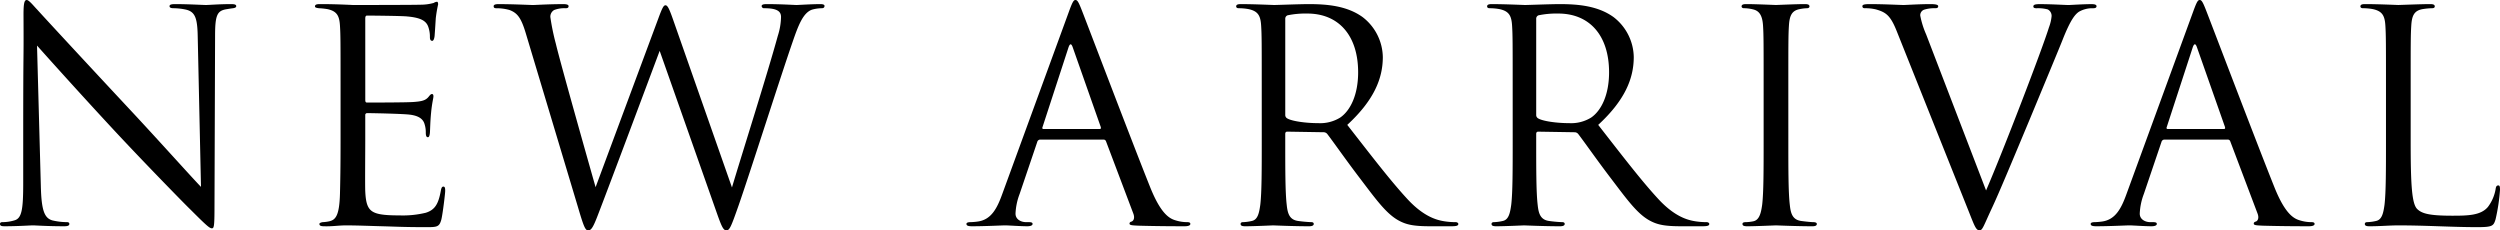
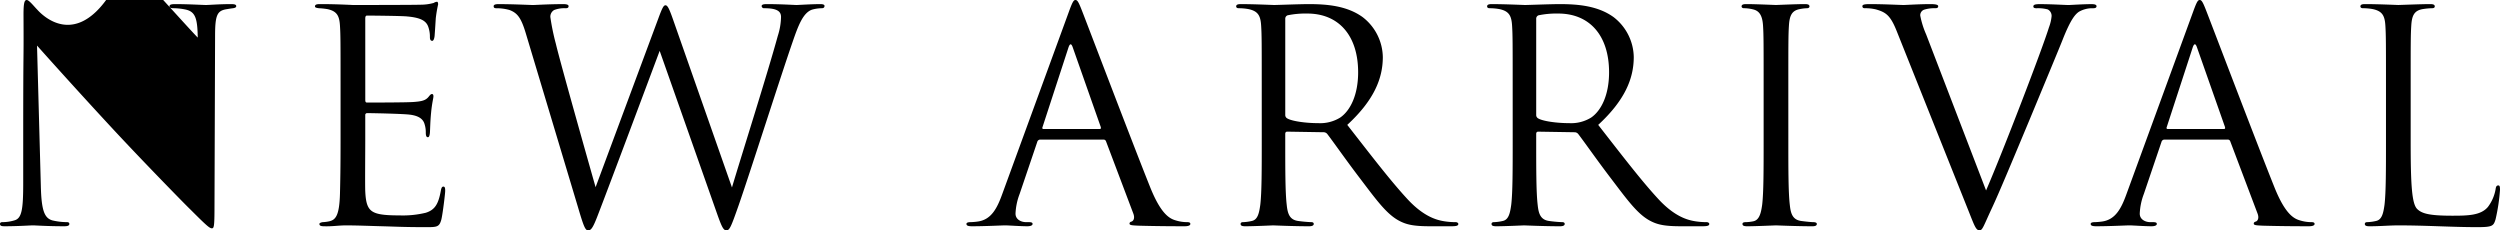
<svg xmlns="http://www.w3.org/2000/svg" width="782.736" height="72.128" viewBox="0 0 782.736 72.128">
-   <path d="M13.34-13.248c0,8.372-.46,11.04-2.76,11.684a13.2,13.2,0,0,1-3.772.552c-.46,0-.736.184-.736.552,0,.644.552.736,1.472.736,4.14,0,8-.276,8.832-.276s4.508.276,9.752.276c1.1,0,1.656-.184,1.656-.736,0-.368-.276-.552-.736-.552a20.175,20.175,0,0,1-4.6-.552c-2.484-.736-3.4-3.128-3.588-10.672L17.664-56.3C20.608-52.992,31-41.4,41.676-29.9c9.752,10.488,23,24.012,24.012,24.932C70.564-.092,71.668.92,72.4.92c.644,0,.828-.46.828-6.532l.184-53.728c0-6.348.644-7.728,3.22-8.28,1.1-.184,1.656-.276,2.392-.368.644-.092,1.012-.276,1.012-.644,0-.552-.644-.644-1.656-.644-3.772,0-6.808.276-7.82.276s-5.428-.276-9.568-.276c-1.1,0-1.84.092-1.84.644,0,.368.276.644,1.288.644a19.123,19.123,0,0,1,3.956.46c2.852.736,3.5,2.76,3.588,8.74L69-12.052c-2.944-3.036-12.972-14.26-22.08-24.012C32.752-51.244,19.044-66.056,17.664-67.62c-.92-.92-2.484-2.944-3.22-2.944s-1.012,1.012-1.012,4.6c.092,17.848-.092,5.888-.092,39.1ZM112.7-26.4c0,8.188-.092,12.88-.184,16.468-.184,6.9-1.38,8.188-3.312,8.648a11.882,11.882,0,0,1-2.116.276c-.552.092-1.012.276-1.012.552,0,.552.46.736,1.472.736,2.392.092,4.6-.276,6.808-.276,3.588,0,7.82.184,11.5.276,3.588.092,6.624.276,13.432.276,3.588,0,4.324,0,4.968-2.392.46-1.932,1.2-8.188,1.2-8.924,0-.644,0-1.38-.552-1.38-.46,0-.644.368-.828,1.38-.736,3.956-1.748,5.888-4.692,6.808a30.51,30.51,0,0,1-8.28.828c-3.588,0-6.072-.184-7.636-.828-2.3-.92-2.852-2.944-3.036-6.716-.092-1.932,0-12.6,0-15.732v-8.1a.581.581,0,0,1,.644-.644c1.564,0,10.672.184,13.156.46,3.312.368,4.416,1.656,4.784,3.036a8.311,8.311,0,0,1,.368,2.576c0,.736.092,1.472.644,1.472.368,0,.552-.46.644-1.38.092-1.288.092-3.4.368-6.256.276-3.036.736-4.6.736-5.152s-.184-.736-.46-.736c-.368,0-.644.368-1.1.92-.92,1.1-2.116,1.38-4.6,1.564-2.116.184-13.432.184-14.628.184-.46,0-.552-.276-.552-.92V-64.768c0-.644.184-.92.552-.92,1.012,0,11.04.092,12.6.276,4.048.368,5.98,1.288,6.624,3.4a9.167,9.167,0,0,1,.46,3.036c0,.736.184,1.2.736,1.2.368,0,.644-.644.736-1.564.184-2.392.276-4.14.368-5.52a40.026,40.026,0,0,1,.736-4.324c0-.46-.092-.828-.368-.828a2.235,2.235,0,0,0-1.012.368,15.327,15.327,0,0,1-4.232.552C135.516-69,117.208-69,116.564-69c-5.8-.276-8.28-.276-10.4-.276-1.012,0-1.472.184-1.472.736,0,.368.552.46,1.2.552a21.684,21.684,0,0,1,2.668.276c3.036.644,3.772,2.116,3.956,5.244.184,2.944.184,5.52.184,19.872ZM187.036-5.7c1.84,6.256,2.3,7.268,3.22,7.268s1.564-1.012,3.036-4.876c3.312-8.556,15.916-42.228,19.32-51.336L230.736-3.22c1.288,3.588,1.84,4.784,2.76,4.784,1.012,0,1.472-1.1,3.864-7.912,3.588-10.3,12.88-39.56,16.928-51.244,1.748-5.06,3.22-8.924,5.98-9.936a12.046,12.046,0,0,1,3.128-.46c.552,0,.828-.276.828-.736,0-.368-.46-.552-1.288-.552-2.852,0-6.808.276-7.452.276-.828,0-4.692-.276-9.384-.276-1.1,0-1.564.184-1.564.644a.743.743,0,0,0,.828.644c4.232,0,5.244,1.1,5.244,2.76A20.54,20.54,0,0,1,249.6-59.34c-3.22,11.776-11.684,38.456-14.352,47.472L216.752-64.584c-1.1-3.128-1.656-4.324-2.3-4.324-.552,0-.92.46-2.3,4.232l-19.6,52.716c-1.472-5.152-11.04-38.916-12.42-44.8a71.745,71.745,0,0,1-1.748-8.464,2.4,2.4,0,0,1,1.2-2.208,8.988,8.988,0,0,1,3.588-.552c.46,0,.92-.092.92-.644,0-.368-.368-.644-1.656-.644-4.6,0-8.648.276-9.476.276-1.012,0-6.072-.276-10.856-.276-.92,0-1.472.184-1.472.644,0,.552.368.644.828.644a15.074,15.074,0,0,1,4.14.552c2.392.92,3.588,2.3,5.06,7.176Zm164.5-21.16a.8.8,0,0,1,.828.552L360.916-3.68c.552,1.472,0,2.3-.552,2.484-.368.092-.644.276-.644.644,0,.552,1.012.552,2.76.644,6.348.184,13.064.184,14.444.184,1.012,0,1.84-.184,1.84-.736,0-.46-.46-.552-1.012-.552a12.122,12.122,0,0,1-3.588-.552c-1.932-.552-4.6-2.024-7.912-10.212C360.64-25.76,346.2-63.756,344.816-67.252c-1.1-2.852-1.472-3.312-2.024-3.312s-.92.552-2.024,3.588L319.884-9.844c-1.656,4.6-3.5,8.1-7.728,8.648a19.464,19.464,0,0,1-2.208.184c-.828,0-1.288.184-1.288.552,0,.552.552.736,1.748.736,4.324,0,9.384-.276,10.4-.276s4.692.276,6.9.276c.828,0,1.656-.184,1.656-.736,0-.368-.276-.552-1.2-.552h-.828c-1.564,0-3.312-.828-3.312-2.668a19.426,19.426,0,0,1,1.288-6.164l5.52-16.284a.969.969,0,0,1,.92-.736Zm-18.768-3.312c-.276,0-.46-.184-.276-.644l8.1-24.84q.69-2.07,1.38,0l8.74,24.84c.092.368.092.644-.368.644ZM401.12-26.4c0,8.832,0,16.1-.46,19.964-.368,2.668-.828,4.692-2.668,5.06a14.2,14.2,0,0,1-2.76.368c-.552,0-.736.276-.736.552,0,.552.46.736,1.472.736,2.76,0,8.556-.276,8.648-.276.46,0,6.256.276,11.316.276C416.944.276,417.4,0,417.4-.46c0-.276-.184-.552-.736-.552a40.127,40.127,0,0,1-4.14-.368c-2.76-.368-3.312-2.392-3.588-5.06-.46-3.864-.46-11.132-.46-19.964v-2.208c0-.46.184-.736.644-.736l11.316.184a1.483,1.483,0,0,1,1.2.552c1.84,2.392,6.164,8.556,10.028,13.616,5.244,6.9,8.464,11.408,12.42,13.524,2.392,1.288,4.692,1.748,9.844,1.748h6.532c1.656,0,2.208-.184,2.208-.736,0-.276-.368-.552-.828-.552a22.063,22.063,0,0,1-3.588-.276c-2.3-.368-6.256-1.38-11.224-6.624-5.336-5.7-11.592-13.892-19.136-23.552,8.28-7.636,11.132-14.444,11.132-21.252a16.1,16.1,0,0,0-6.348-12.512c-4.876-3.5-11.04-4.048-16.836-4.048-2.852,0-9.844.276-10.856.276-.46,0-6.256-.276-10.4-.276-1.012,0-1.472.184-1.472.736,0,.368.368.552.736.552a17.2,17.2,0,0,1,3.128.276c3.036.644,3.772,2.116,3.956,5.244.184,2.944.184,5.52.184,19.872Zm7.36-38.272a1.109,1.109,0,0,1,.736-1.1,27.774,27.774,0,0,1,6.164-.552c9.844,0,15.916,6.9,15.916,18.4,0,6.992-2.392,11.96-5.612,14.168a11.914,11.914,0,0,1-6.9,1.748c-4.048,0-8.28-.644-9.66-1.472a1.2,1.2,0,0,1-.644-1.1ZM479.688-26.4c0,8.832,0,16.1-.46,19.964-.368,2.668-.828,4.692-2.668,5.06a14.2,14.2,0,0,1-2.76.368c-.552,0-.736.276-.736.552,0,.552.46.736,1.472.736,2.76,0,8.556-.276,8.648-.276.46,0,6.256.276,11.316.276,1.012,0,1.472-.276,1.472-.736,0-.276-.184-.552-.736-.552a40.127,40.127,0,0,1-4.14-.368c-2.76-.368-3.312-2.392-3.588-5.06-.46-3.864-.46-11.132-.46-19.964v-2.208c0-.46.184-.736.644-.736l11.316.184a1.484,1.484,0,0,1,1.2.552c1.84,2.392,6.164,8.556,10.028,13.616,5.244,6.9,8.464,11.408,12.42,13.524C525.044-.184,527.344.276,532.5.276h6.532c1.656,0,2.208-.184,2.208-.736,0-.276-.368-.552-.828-.552a22.063,22.063,0,0,1-3.588-.276c-2.3-.368-6.256-1.38-11.224-6.624C520.26-13.616,514-21.8,506.46-31.464c8.28-7.636,11.132-14.444,11.132-21.252a16.1,16.1,0,0,0-6.348-12.512c-4.876-3.5-11.04-4.048-16.836-4.048-2.852,0-9.844.276-10.856.276-.46,0-6.256-.276-10.4-.276-1.012,0-1.472.184-1.472.736,0,.368.368.552.736.552a17.2,17.2,0,0,1,3.128.276c3.036.644,3.772,2.116,3.956,5.244.184,2.944.184,5.52.184,19.872Zm7.36-38.272a1.109,1.109,0,0,1,.736-1.1,27.774,27.774,0,0,1,6.164-.552c9.844,0,15.916,6.9,15.916,18.4,0,6.992-2.392,11.96-5.612,14.168a11.914,11.914,0,0,1-6.9,1.748c-4.048,0-8.28-.644-9.66-1.472a1.2,1.2,0,0,1-.644-1.1ZM558.256-26.4c0,8.832,0,16.1-.46,19.964-.368,2.668-.92,4.784-2.76,5.152a12.707,12.707,0,0,1-2.392.276c-.828,0-1.012.276-1.012.552,0,.552.46.736,1.472.736,2.76,0,8.556-.276,9.016-.276s6.348.276,11.408.276c1.012,0,1.38-.276,1.38-.736,0-.276-.276-.552-1.1-.552-.552,0-2.484-.184-3.772-.368-2.76-.368-3.312-2.392-3.588-5.06-.46-3.864-.46-11.132-.46-19.964V-42.6c0-14.352,0-16.928.184-19.872.184-3.22.92-4.784,3.4-5.244a13.677,13.677,0,0,1,2.3-.276c.368,0,.736-.184.736-.552,0-.552-.46-.736-1.472-.736-2.76,0-8.556.276-9.016.276s-6.256-.276-9.292-.276c-1.012,0-1.472.184-1.472.736,0,.368.368.552.736.552a12.074,12.074,0,0,1,2.852.368c2.024.46,2.944,2.024,3.128,5.152.184,2.944.184,5.52.184,19.872ZM622.564-4.14c1.748,4.416,2.208,5.7,3.312,5.7.92,0,1.288-1.472,3.864-6.992C631.856-9.936,636-19.872,641.608-33.3c4.692-11.316,9.292-22.356,10.3-24.932,2.484-6.256,3.864-7.82,5.06-8.648a8.345,8.345,0,0,1,4.416-1.1c.736,0,1.1-.184,1.1-.644s-.552-.644-1.564-.644c-2.668,0-6.624.276-7.176.276-1.1,0-5.336-.276-9.016-.276-1.472,0-2.024.184-2.024.736,0,.46.46.552,1.012.552a11.617,11.617,0,0,1,3.5.368,2.27,2.27,0,0,1,1.2,2.116,13.25,13.25,0,0,1-.828,3.5c-2.024,6.624-14.352,38.732-19.688,51.06L609.132-59.8a26.989,26.989,0,0,1-1.84-5.888,1.845,1.845,0,0,1,1.2-1.84,10.723,10.723,0,0,1,3.5-.46c.644,0,.92-.184.92-.644s-.828-.644-2.484-.644c-3.5,0-7.452.276-8.372.276-1.1,0-6.072-.276-10.488-.276-1.472,0-2.392.092-2.392.644,0,.368.184.644.736.644a14.306,14.306,0,0,1,3.5.368c3.22.92,4.6,1.932,6.624,7.084Zm80.96-22.724a.8.8,0,0,1,.828.552L712.908-3.68c.552,1.472,0,2.3-.552,2.484-.368.092-.644.276-.644.644,0,.552,1.012.552,2.76.644,6.348.184,13.064.184,14.444.184,1.012,0,1.84-.184,1.84-.736,0-.46-.46-.552-1.012-.552a12.122,12.122,0,0,1-3.588-.552c-1.932-.552-4.6-2.024-7.912-10.212-5.612-13.984-20.056-51.98-21.436-55.476-1.1-2.852-1.472-3.312-2.024-3.312s-.92.552-2.024,3.588L671.876-9.844c-1.656,4.6-3.5,8.1-7.728,8.648a19.466,19.466,0,0,1-2.208.184c-.828,0-1.288.184-1.288.552,0,.552.552.736,1.748.736,4.324,0,9.384-.276,10.4-.276s4.692.276,6.9.276c.828,0,1.656-.184,1.656-.736,0-.368-.276-.552-1.2-.552h-.828c-1.564,0-3.312-.828-3.312-2.668A19.426,19.426,0,0,1,677.3-9.844l5.52-16.284a.969.969,0,0,1,.92-.736Zm-18.768-3.312c-.276,0-.46-.184-.276-.644l8.1-24.84q.69-2.07,1.38,0l8.74,24.84c.092.368.092.644-.368.644ZM760.84-42.6c0-14.352,0-16.928.184-19.872.184-3.22.92-4.784,3.588-5.244a21.607,21.607,0,0,1,3.036-.276c.368,0,.736-.184.736-.552,0-.552-.46-.736-1.472-.736-2.76,0-9.476.276-9.936.276s-6.256-.276-10.4-.276c-1.012,0-1.472.184-1.472.736,0,.368.368.552.736.552a17.206,17.206,0,0,1,3.128.276c3.036.644,3.772,2.116,3.956,5.244.184,2.944.184,5.52.184,19.872V-26.4c0,8.832,0,16.1-.46,19.964-.368,2.668-.828,4.692-2.668,5.06a14.2,14.2,0,0,1-2.76.368c-.552,0-.736.276-.736.552,0,.552.46.736,1.472.736,3.4,0,6.164-.276,9.016-.276,8.924,0,16.744.552,24.656.552,4.876,0,5.152-.368,5.8-2.484a58.738,58.738,0,0,0,1.38-9.2c0-1.012-.092-1.38-.552-1.38-.552,0-.736.46-.828,1.2a12.824,12.824,0,0,1-2.392,5.52c-2.208,2.668-6.256,2.76-11.132,2.76-7.176,0-9.568-.644-11.04-2.116-1.656-1.656-2.024-7.544-2.024-21.068Z" transform="translate(-6.072 70.564)" />
+   <path d="M13.34-13.248c0,8.372-.46,11.04-2.76,11.684a13.2,13.2,0,0,1-3.772.552c-.46,0-.736.184-.736.552,0,.644.552.736,1.472.736,4.14,0,8-.276,8.832-.276s4.508.276,9.752.276c1.1,0,1.656-.184,1.656-.736,0-.368-.276-.552-.736-.552a20.175,20.175,0,0,1-4.6-.552c-2.484-.736-3.4-3.128-3.588-10.672L17.664-56.3C20.608-52.992,31-41.4,41.676-29.9c9.752,10.488,23,24.012,24.012,24.932C70.564-.092,71.668.92,72.4.92c.644,0,.828-.46.828-6.532l.184-53.728c0-6.348.644-7.728,3.22-8.28,1.1-.184,1.656-.276,2.392-.368.644-.092,1.012-.276,1.012-.644,0-.552-.644-.644-1.656-.644-3.772,0-6.808.276-7.82.276s-5.428-.276-9.568-.276c-1.1,0-1.84.092-1.84.644,0,.368.276.644,1.288.644a19.123,19.123,0,0,1,3.956.46c2.852.736,3.5,2.76,3.588,8.74c-2.944-3.036-12.972-14.26-22.08-24.012C32.752-51.244,19.044-66.056,17.664-67.62c-.92-.92-2.484-2.944-3.22-2.944s-1.012,1.012-1.012,4.6c.092,17.848-.092,5.888-.092,39.1ZM112.7-26.4c0,8.188-.092,12.88-.184,16.468-.184,6.9-1.38,8.188-3.312,8.648a11.882,11.882,0,0,1-2.116.276c-.552.092-1.012.276-1.012.552,0,.552.46.736,1.472.736,2.392.092,4.6-.276,6.808-.276,3.588,0,7.82.184,11.5.276,3.588.092,6.624.276,13.432.276,3.588,0,4.324,0,4.968-2.392.46-1.932,1.2-8.188,1.2-8.924,0-.644,0-1.38-.552-1.38-.46,0-.644.368-.828,1.38-.736,3.956-1.748,5.888-4.692,6.808a30.51,30.51,0,0,1-8.28.828c-3.588,0-6.072-.184-7.636-.828-2.3-.92-2.852-2.944-3.036-6.716-.092-1.932,0-12.6,0-15.732v-8.1a.581.581,0,0,1,.644-.644c1.564,0,10.672.184,13.156.46,3.312.368,4.416,1.656,4.784,3.036a8.311,8.311,0,0,1,.368,2.576c0,.736.092,1.472.644,1.472.368,0,.552-.46.644-1.38.092-1.288.092-3.4.368-6.256.276-3.036.736-4.6.736-5.152s-.184-.736-.46-.736c-.368,0-.644.368-1.1.92-.92,1.1-2.116,1.38-4.6,1.564-2.116.184-13.432.184-14.628.184-.46,0-.552-.276-.552-.92V-64.768c0-.644.184-.92.552-.92,1.012,0,11.04.092,12.6.276,4.048.368,5.98,1.288,6.624,3.4a9.167,9.167,0,0,1,.46,3.036c0,.736.184,1.2.736,1.2.368,0,.644-.644.736-1.564.184-2.392.276-4.14.368-5.52a40.026,40.026,0,0,1,.736-4.324c0-.46-.092-.828-.368-.828a2.235,2.235,0,0,0-1.012.368,15.327,15.327,0,0,1-4.232.552C135.516-69,117.208-69,116.564-69c-5.8-.276-8.28-.276-10.4-.276-1.012,0-1.472.184-1.472.736,0,.368.552.46,1.2.552a21.684,21.684,0,0,1,2.668.276c3.036.644,3.772,2.116,3.956,5.244.184,2.944.184,5.52.184,19.872ZM187.036-5.7c1.84,6.256,2.3,7.268,3.22,7.268s1.564-1.012,3.036-4.876c3.312-8.556,15.916-42.228,19.32-51.336L230.736-3.22c1.288,3.588,1.84,4.784,2.76,4.784,1.012,0,1.472-1.1,3.864-7.912,3.588-10.3,12.88-39.56,16.928-51.244,1.748-5.06,3.22-8.924,5.98-9.936a12.046,12.046,0,0,1,3.128-.46c.552,0,.828-.276.828-.736,0-.368-.46-.552-1.288-.552-2.852,0-6.808.276-7.452.276-.828,0-4.692-.276-9.384-.276-1.1,0-1.564.184-1.564.644a.743.743,0,0,0,.828.644c4.232,0,5.244,1.1,5.244,2.76A20.54,20.54,0,0,1,249.6-59.34c-3.22,11.776-11.684,38.456-14.352,47.472L216.752-64.584c-1.1-3.128-1.656-4.324-2.3-4.324-.552,0-.92.46-2.3,4.232l-19.6,52.716c-1.472-5.152-11.04-38.916-12.42-44.8a71.745,71.745,0,0,1-1.748-8.464,2.4,2.4,0,0,1,1.2-2.208,8.988,8.988,0,0,1,3.588-.552c.46,0,.92-.092.92-.644,0-.368-.368-.644-1.656-.644-4.6,0-8.648.276-9.476.276-1.012,0-6.072-.276-10.856-.276-.92,0-1.472.184-1.472.644,0,.552.368.644.828.644a15.074,15.074,0,0,1,4.14.552c2.392.92,3.588,2.3,5.06,7.176Zm164.5-21.16a.8.8,0,0,1,.828.552L360.916-3.68c.552,1.472,0,2.3-.552,2.484-.368.092-.644.276-.644.644,0,.552,1.012.552,2.76.644,6.348.184,13.064.184,14.444.184,1.012,0,1.84-.184,1.84-.736,0-.46-.46-.552-1.012-.552a12.122,12.122,0,0,1-3.588-.552c-1.932-.552-4.6-2.024-7.912-10.212C360.64-25.76,346.2-63.756,344.816-67.252c-1.1-2.852-1.472-3.312-2.024-3.312s-.92.552-2.024,3.588L319.884-9.844c-1.656,4.6-3.5,8.1-7.728,8.648a19.464,19.464,0,0,1-2.208.184c-.828,0-1.288.184-1.288.552,0,.552.552.736,1.748.736,4.324,0,9.384-.276,10.4-.276s4.692.276,6.9.276c.828,0,1.656-.184,1.656-.736,0-.368-.276-.552-1.2-.552h-.828c-1.564,0-3.312-.828-3.312-2.668a19.426,19.426,0,0,1,1.288-6.164l5.52-16.284a.969.969,0,0,1,.92-.736Zm-18.768-3.312c-.276,0-.46-.184-.276-.644l8.1-24.84q.69-2.07,1.38,0l8.74,24.84c.092.368.092.644-.368.644ZM401.12-26.4c0,8.832,0,16.1-.46,19.964-.368,2.668-.828,4.692-2.668,5.06a14.2,14.2,0,0,1-2.76.368c-.552,0-.736.276-.736.552,0,.552.46.736,1.472.736,2.76,0,8.556-.276,8.648-.276.46,0,6.256.276,11.316.276C416.944.276,417.4,0,417.4-.46c0-.276-.184-.552-.736-.552a40.127,40.127,0,0,1-4.14-.368c-2.76-.368-3.312-2.392-3.588-5.06-.46-3.864-.46-11.132-.46-19.964v-2.208c0-.46.184-.736.644-.736l11.316.184a1.483,1.483,0,0,1,1.2.552c1.84,2.392,6.164,8.556,10.028,13.616,5.244,6.9,8.464,11.408,12.42,13.524,2.392,1.288,4.692,1.748,9.844,1.748h6.532c1.656,0,2.208-.184,2.208-.736,0-.276-.368-.552-.828-.552a22.063,22.063,0,0,1-3.588-.276c-2.3-.368-6.256-1.38-11.224-6.624-5.336-5.7-11.592-13.892-19.136-23.552,8.28-7.636,11.132-14.444,11.132-21.252a16.1,16.1,0,0,0-6.348-12.512c-4.876-3.5-11.04-4.048-16.836-4.048-2.852,0-9.844.276-10.856.276-.46,0-6.256-.276-10.4-.276-1.012,0-1.472.184-1.472.736,0,.368.368.552.736.552a17.2,17.2,0,0,1,3.128.276c3.036.644,3.772,2.116,3.956,5.244.184,2.944.184,5.52.184,19.872Zm7.36-38.272a1.109,1.109,0,0,1,.736-1.1,27.774,27.774,0,0,1,6.164-.552c9.844,0,15.916,6.9,15.916,18.4,0,6.992-2.392,11.96-5.612,14.168a11.914,11.914,0,0,1-6.9,1.748c-4.048,0-8.28-.644-9.66-1.472a1.2,1.2,0,0,1-.644-1.1ZM479.688-26.4c0,8.832,0,16.1-.46,19.964-.368,2.668-.828,4.692-2.668,5.06a14.2,14.2,0,0,1-2.76.368c-.552,0-.736.276-.736.552,0,.552.46.736,1.472.736,2.76,0,8.556-.276,8.648-.276.46,0,6.256.276,11.316.276,1.012,0,1.472-.276,1.472-.736,0-.276-.184-.552-.736-.552a40.127,40.127,0,0,1-4.14-.368c-2.76-.368-3.312-2.392-3.588-5.06-.46-3.864-.46-11.132-.46-19.964v-2.208c0-.46.184-.736.644-.736l11.316.184a1.484,1.484,0,0,1,1.2.552c1.84,2.392,6.164,8.556,10.028,13.616,5.244,6.9,8.464,11.408,12.42,13.524C525.044-.184,527.344.276,532.5.276h6.532c1.656,0,2.208-.184,2.208-.736,0-.276-.368-.552-.828-.552a22.063,22.063,0,0,1-3.588-.276c-2.3-.368-6.256-1.38-11.224-6.624C520.26-13.616,514-21.8,506.46-31.464c8.28-7.636,11.132-14.444,11.132-21.252a16.1,16.1,0,0,0-6.348-12.512c-4.876-3.5-11.04-4.048-16.836-4.048-2.852,0-9.844.276-10.856.276-.46,0-6.256-.276-10.4-.276-1.012,0-1.472.184-1.472.736,0,.368.368.552.736.552a17.2,17.2,0,0,1,3.128.276c3.036.644,3.772,2.116,3.956,5.244.184,2.944.184,5.52.184,19.872Zm7.36-38.272a1.109,1.109,0,0,1,.736-1.1,27.774,27.774,0,0,1,6.164-.552c9.844,0,15.916,6.9,15.916,18.4,0,6.992-2.392,11.96-5.612,14.168a11.914,11.914,0,0,1-6.9,1.748c-4.048,0-8.28-.644-9.66-1.472a1.2,1.2,0,0,1-.644-1.1ZM558.256-26.4c0,8.832,0,16.1-.46,19.964-.368,2.668-.92,4.784-2.76,5.152a12.707,12.707,0,0,1-2.392.276c-.828,0-1.012.276-1.012.552,0,.552.46.736,1.472.736,2.76,0,8.556-.276,9.016-.276s6.348.276,11.408.276c1.012,0,1.38-.276,1.38-.736,0-.276-.276-.552-1.1-.552-.552,0-2.484-.184-3.772-.368-2.76-.368-3.312-2.392-3.588-5.06-.46-3.864-.46-11.132-.46-19.964V-42.6c0-14.352,0-16.928.184-19.872.184-3.22.92-4.784,3.4-5.244a13.677,13.677,0,0,1,2.3-.276c.368,0,.736-.184.736-.552,0-.552-.46-.736-1.472-.736-2.76,0-8.556.276-9.016.276s-6.256-.276-9.292-.276c-1.012,0-1.472.184-1.472.736,0,.368.368.552.736.552a12.074,12.074,0,0,1,2.852.368c2.024.46,2.944,2.024,3.128,5.152.184,2.944.184,5.52.184,19.872ZM622.564-4.14c1.748,4.416,2.208,5.7,3.312,5.7.92,0,1.288-1.472,3.864-6.992C631.856-9.936,636-19.872,641.608-33.3c4.692-11.316,9.292-22.356,10.3-24.932,2.484-6.256,3.864-7.82,5.06-8.648a8.345,8.345,0,0,1,4.416-1.1c.736,0,1.1-.184,1.1-.644s-.552-.644-1.564-.644c-2.668,0-6.624.276-7.176.276-1.1,0-5.336-.276-9.016-.276-1.472,0-2.024.184-2.024.736,0,.46.46.552,1.012.552a11.617,11.617,0,0,1,3.5.368,2.27,2.27,0,0,1,1.2,2.116,13.25,13.25,0,0,1-.828,3.5c-2.024,6.624-14.352,38.732-19.688,51.06L609.132-59.8a26.989,26.989,0,0,1-1.84-5.888,1.845,1.845,0,0,1,1.2-1.84,10.723,10.723,0,0,1,3.5-.46c.644,0,.92-.184.92-.644s-.828-.644-2.484-.644c-3.5,0-7.452.276-8.372.276-1.1,0-6.072-.276-10.488-.276-1.472,0-2.392.092-2.392.644,0,.368.184.644.736.644a14.306,14.306,0,0,1,3.5.368c3.22.92,4.6,1.932,6.624,7.084Zm80.96-22.724a.8.8,0,0,1,.828.552L712.908-3.68c.552,1.472,0,2.3-.552,2.484-.368.092-.644.276-.644.644,0,.552,1.012.552,2.76.644,6.348.184,13.064.184,14.444.184,1.012,0,1.84-.184,1.84-.736,0-.46-.46-.552-1.012-.552a12.122,12.122,0,0,1-3.588-.552c-1.932-.552-4.6-2.024-7.912-10.212-5.612-13.984-20.056-51.98-21.436-55.476-1.1-2.852-1.472-3.312-2.024-3.312s-.92.552-2.024,3.588L671.876-9.844c-1.656,4.6-3.5,8.1-7.728,8.648a19.466,19.466,0,0,1-2.208.184c-.828,0-1.288.184-1.288.552,0,.552.552.736,1.748.736,4.324,0,9.384-.276,10.4-.276s4.692.276,6.9.276c.828,0,1.656-.184,1.656-.736,0-.368-.276-.552-1.2-.552h-.828c-1.564,0-3.312-.828-3.312-2.668A19.426,19.426,0,0,1,677.3-9.844l5.52-16.284a.969.969,0,0,1,.92-.736Zm-18.768-3.312c-.276,0-.46-.184-.276-.644l8.1-24.84q.69-2.07,1.38,0l8.74,24.84c.092.368.092.644-.368.644ZM760.84-42.6c0-14.352,0-16.928.184-19.872.184-3.22.92-4.784,3.588-5.244a21.607,21.607,0,0,1,3.036-.276c.368,0,.736-.184.736-.552,0-.552-.46-.736-1.472-.736-2.76,0-9.476.276-9.936.276s-6.256-.276-10.4-.276c-1.012,0-1.472.184-1.472.736,0,.368.368.552.736.552a17.206,17.206,0,0,1,3.128.276c3.036.644,3.772,2.116,3.956,5.244.184,2.944.184,5.52.184,19.872V-26.4c0,8.832,0,16.1-.46,19.964-.368,2.668-.828,4.692-2.668,5.06a14.2,14.2,0,0,1-2.76.368c-.552,0-.736.276-.736.552,0,.552.46.736,1.472.736,3.4,0,6.164-.276,9.016-.276,8.924,0,16.744.552,24.656.552,4.876,0,5.152-.368,5.8-2.484a58.738,58.738,0,0,0,1.38-9.2c0-1.012-.092-1.38-.552-1.38-.552,0-.736.46-.828,1.2a12.824,12.824,0,0,1-2.392,5.52c-2.208,2.668-6.256,2.76-11.132,2.76-7.176,0-9.568-.644-11.04-2.116-1.656-1.656-2.024-7.544-2.024-21.068Z" transform="translate(-6.072 70.564)" />
</svg>